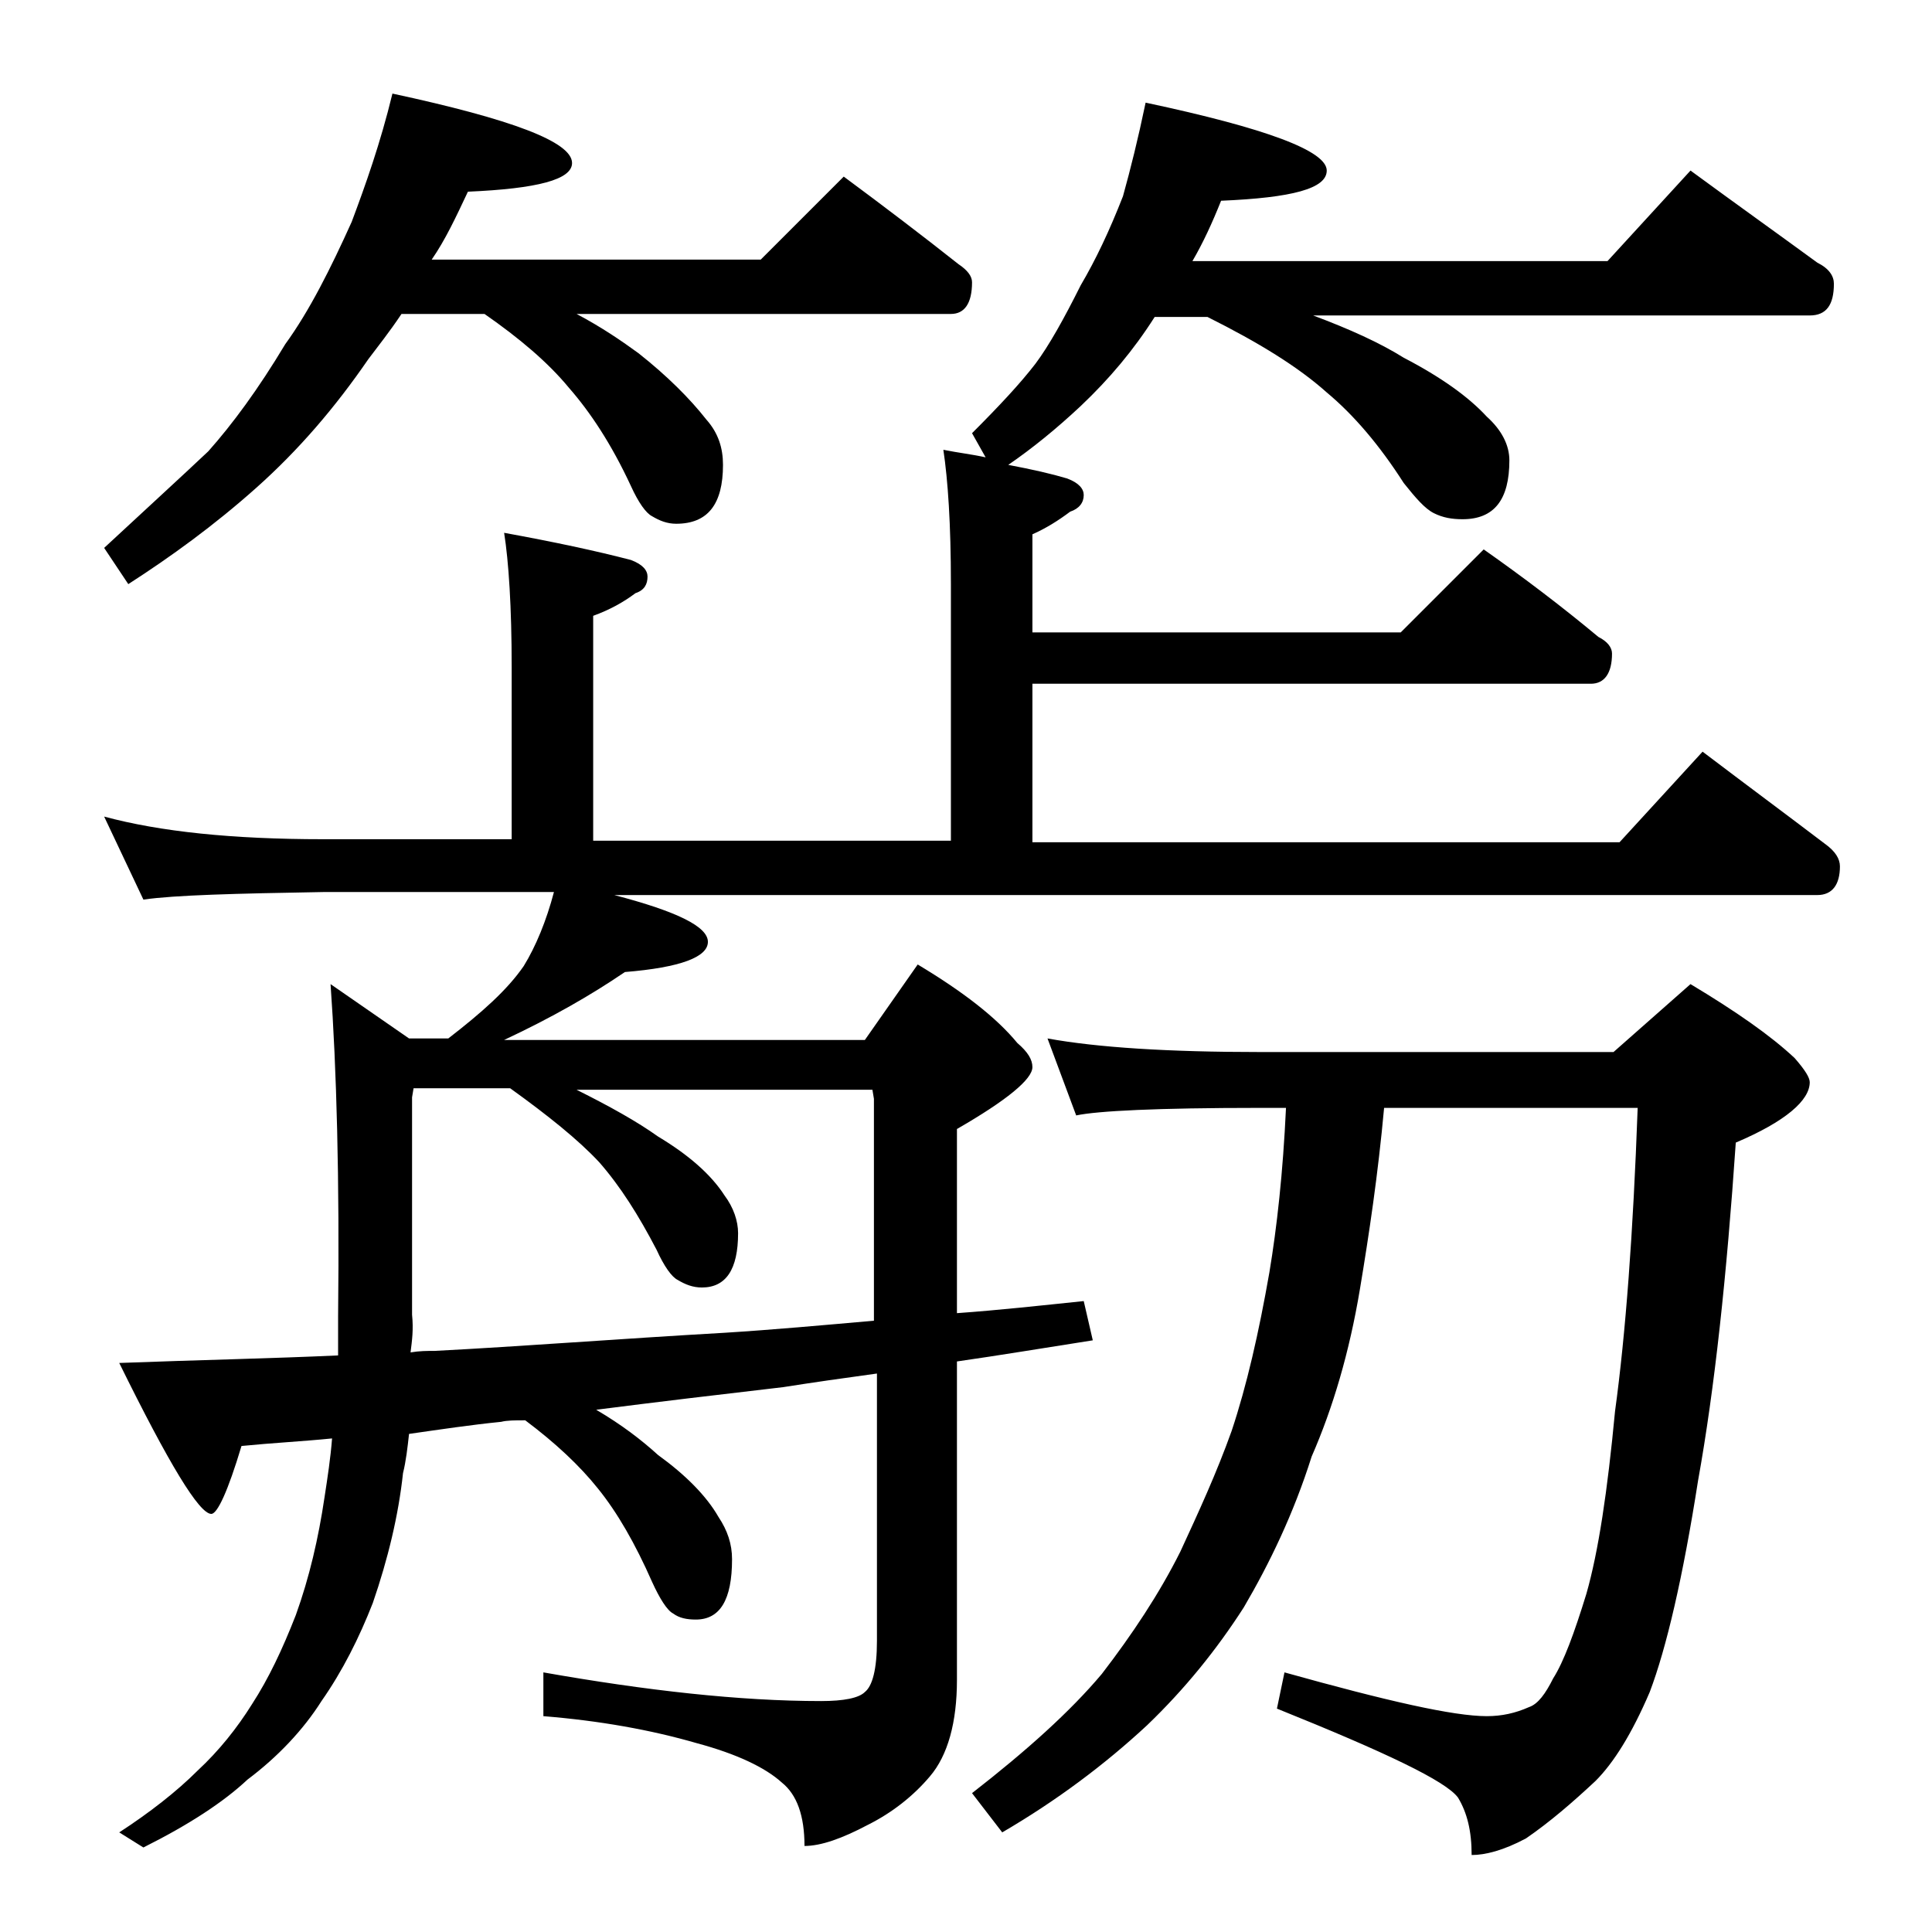
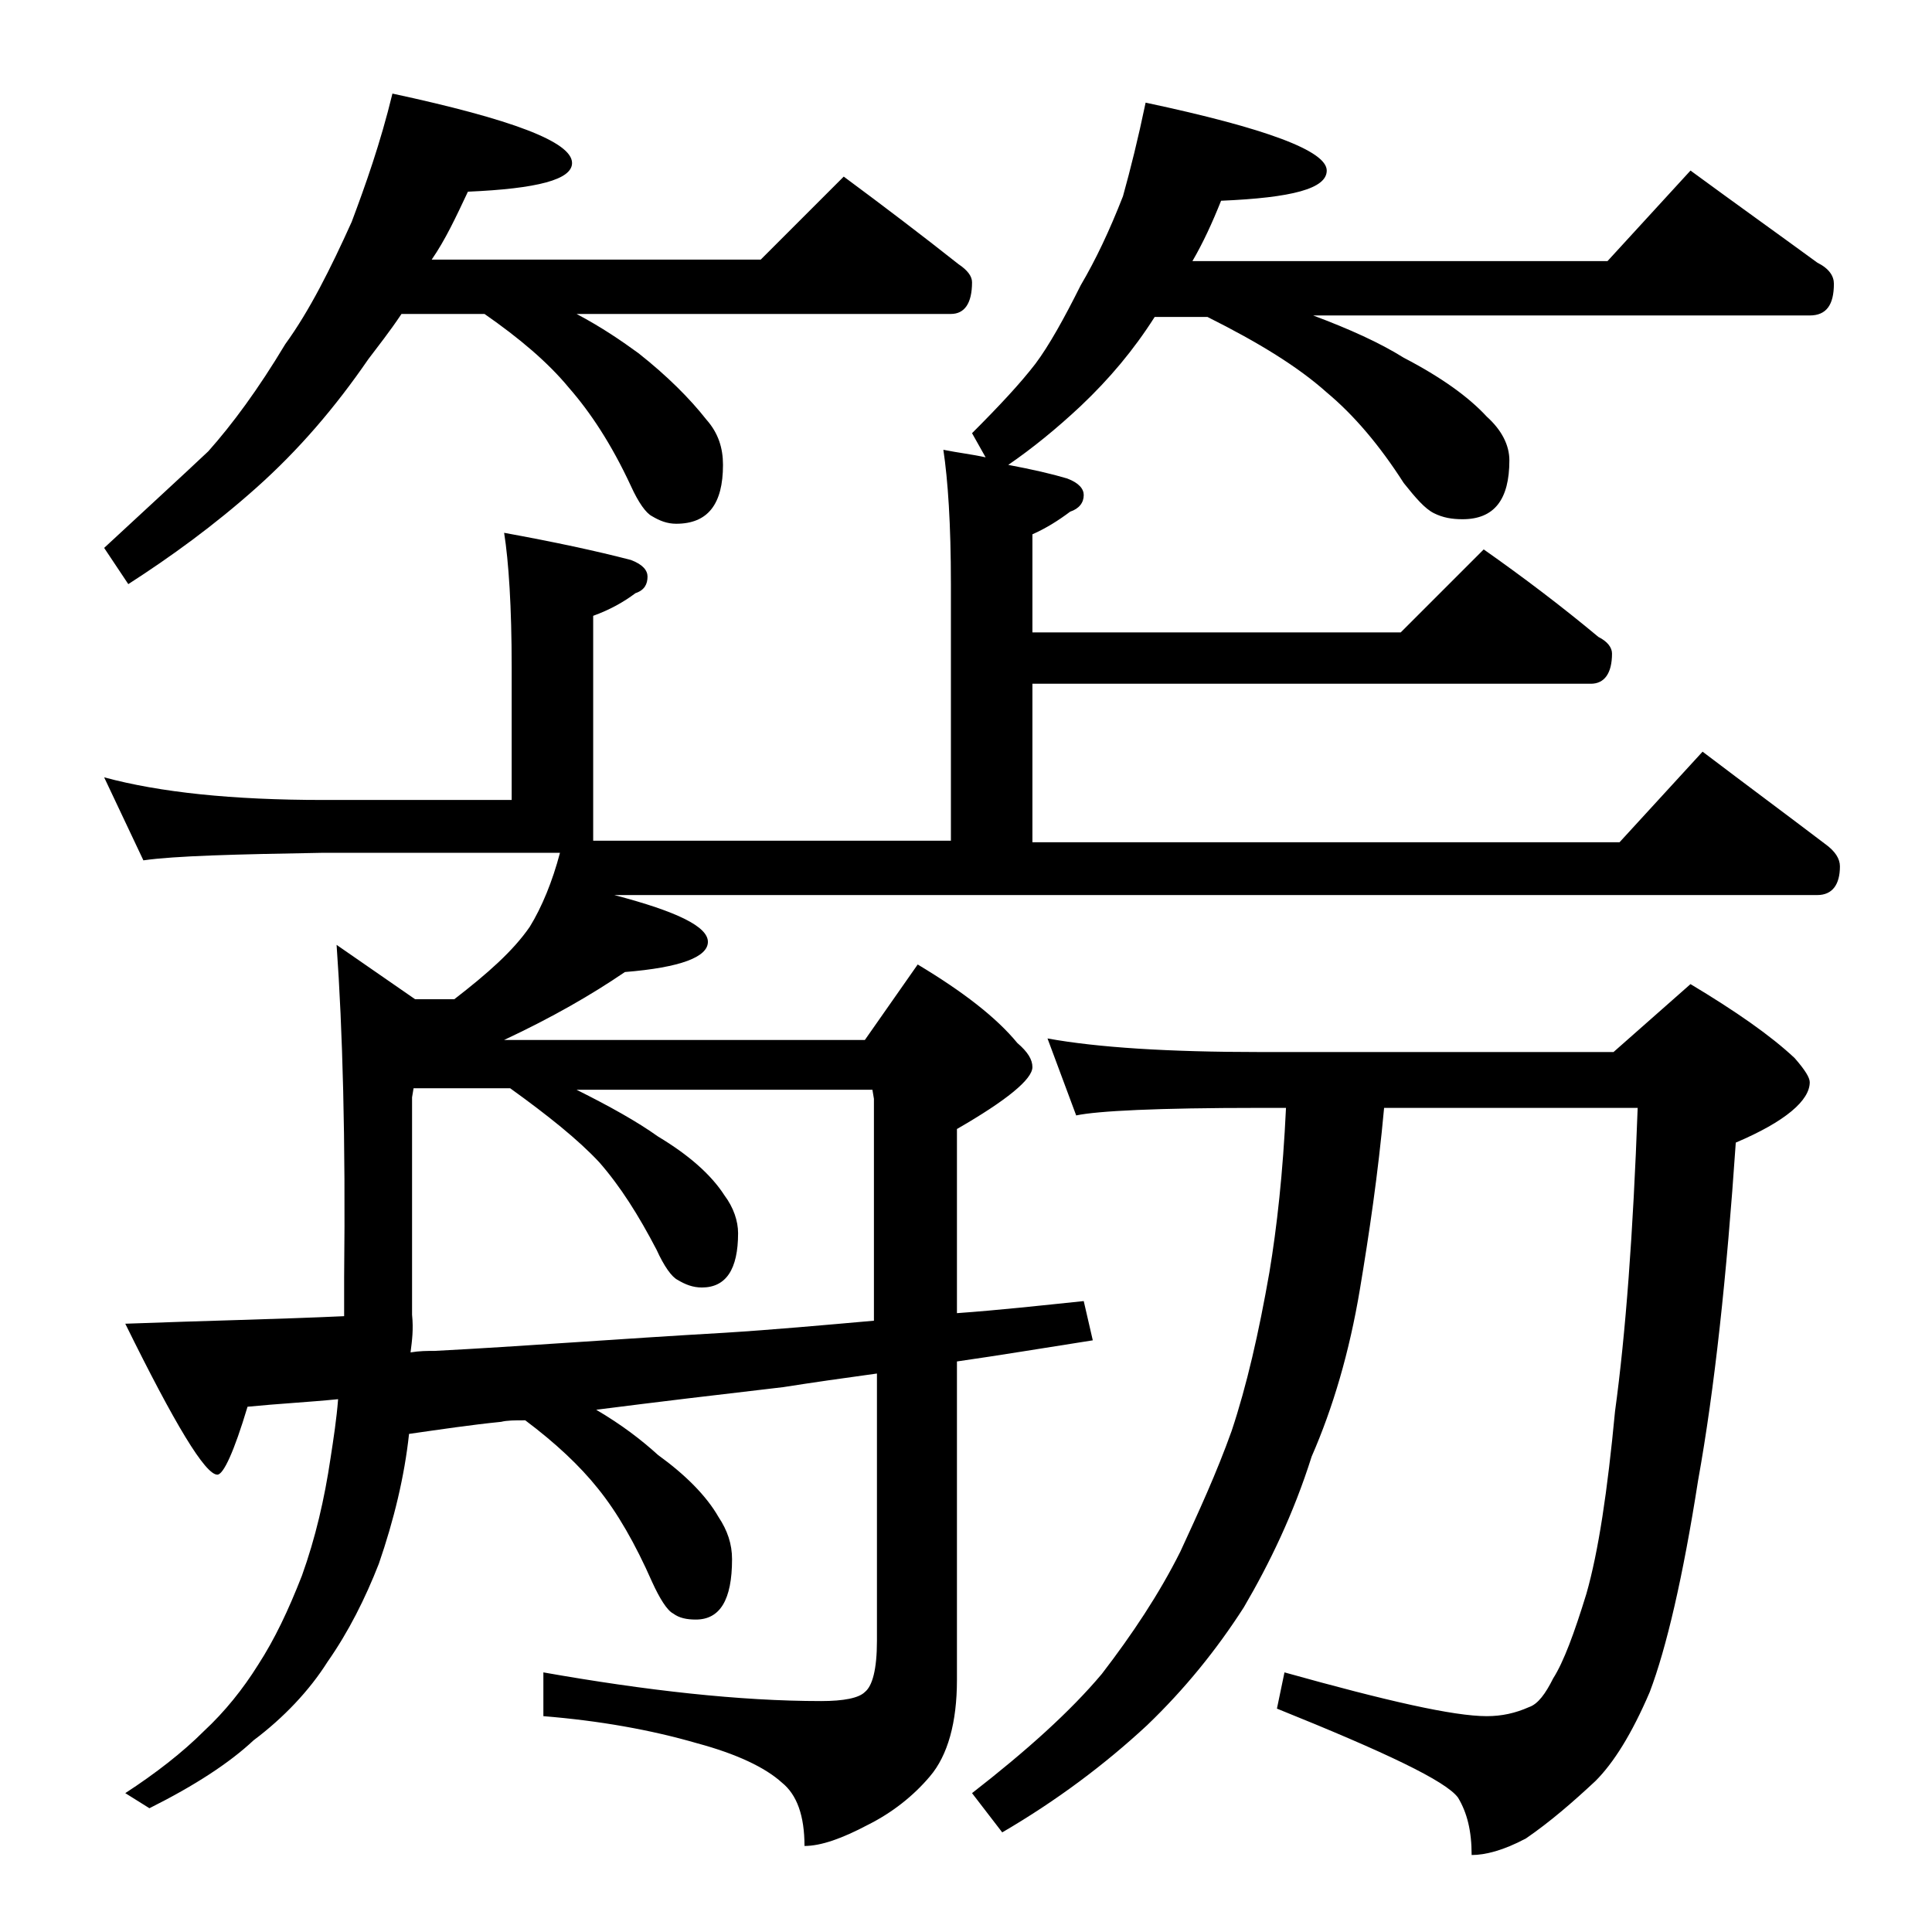
<svg xmlns="http://www.w3.org/2000/svg" version="1.1" id="Layer_1" x="0px" y="0px" viewBox="0 0 128 128" enable-background="new 0 0 128 128" xml:space="preserve">
-   <path d="M26,6.2c7.9,1.7,11.9,3.2,11.9,4.6c0,1.1-2.3,1.7-6.9,1.9c-0.8,1.7-1.5,3.2-2.4,4.5h21.8l5.5-5.5c2.7,2,5.2,3.9,7.6,5.8  c0.6,0.4,0.9,0.8,0.9,1.2c0,1.4-0.5,2.1-1.4,2.1H38.2c1.7,0.9,3,1.8,4.1,2.6c1.9,1.5,3.4,3,4.5,4.4c0.8,0.9,1.1,1.9,1.1,3  c0,2.6-1,3.9-3.1,3.9c-0.6,0-1.1-0.2-1.6-0.5c-0.4-0.2-0.9-0.9-1.4-2c-1.3-2.8-2.7-4.9-4.1-6.5c-1.4-1.7-3.3-3.3-5.6-4.9h-5.5  c-0.8,1.2-1.6,2.2-2.2,3c-2.2,3.2-4.6,6-7.4,8.5c-2.8,2.5-5.7,4.6-8.5,6.4l-1.6-2.4c2.8-2.6,5.1-4.7,6.9-6.4  c1.6-1.8,3.3-4.1,5.1-7.1c1.6-2.2,3-5,4.4-8.1C24.2,12.3,25.2,9.5,26,6.2z M62.5,29.8c1,0.2,1.9,0.3,2.8,0.5l-0.9-1.6  c1.8-1.8,3.2-3.3,4.2-4.6c0.9-1.2,1.9-3,3-5.2c1-1.7,1.9-3.6,2.8-5.9c0.5-1.8,1-3.8,1.5-6.2c8,1.7,12,3.2,12,4.5c0,1.2-2.3,1.8-7,2  c-0.6,1.5-1.2,2.8-1.9,4h27.5l5.5-6c3,2.2,5.8,4.2,8.4,6.1c0.8,0.4,1.1,0.9,1.1,1.4c0,1.4-0.5,2.1-1.6,2.1H87c2.4,0.9,4.4,1.8,6,2.8  c2.5,1.3,4.3,2.6,5.5,3.9c1,0.9,1.5,1.9,1.5,2.9c0,2.6-1,3.9-3.1,3.9c-0.7,0-1.3-0.1-1.9-0.4c-0.6-0.3-1.2-1-2-2  c-1.6-2.5-3.3-4.5-5.1-6c-1.9-1.7-4.5-3.3-7.9-5h-3.4L76.5,21c-1.4,2.2-3,4.1-4.9,5.9c-1.6,1.5-3.2,2.8-4.8,3.9  c1.6,0.3,2.9,0.6,3.9,0.9c0.8,0.3,1.1,0.7,1.1,1.1c0,0.5-0.3,0.9-0.9,1.1c-0.8,0.6-1.6,1.1-2.5,1.5v6.5h24.4l5.5-5.5  c2.7,1.9,5.2,3.8,7.6,5.8c0.6,0.3,0.9,0.7,0.9,1.1c0,1.3-0.5,2-1.4,2h-37v10.5h38.9l5.5-6c2.9,2.2,5.6,4.2,8.1,6.1  c0.7,0.5,1,1,1,1.5c0,1.2-0.5,1.9-1.5,1.9H40.7c4.2,1.1,6.2,2.1,6.2,3.1s-1.8,1.7-5.5,2c-2.2,1.5-4.8,3-8,4.5h23.9l3.5-5  c3,1.8,5.2,3.5,6.6,5.2c0.7,0.6,1,1.1,1,1.6c0,0.8-1.7,2.2-5,4.1V87c2.8-0.2,5.5-0.5,8.4-0.8l0.6,2.6c-3.2,0.5-6.2,1-9,1.4v21.1  c0,2.8-0.6,5-1.8,6.4c-1.1,1.3-2.5,2.4-4.1,3.2c-1.7,0.9-3.1,1.4-4.2,1.4c0-2-0.5-3.4-1.5-4.2c-1.1-1-3-1.9-5.6-2.6  c-3.1-0.9-6.5-1.5-10.2-1.8v-2.9c6.8,1.2,13,1.9,18.4,1.9c1.5,0,2.5-0.2,2.9-0.6c0.5-0.4,0.8-1.5,0.8-3.4V91  c-2.2,0.3-4.3,0.6-6.2,0.9c-4.3,0.5-8.5,1-12.4,1.5c1.7,1,3,2,4.1,3c1.8,1.3,3.2,2.7,4,4.1c0.6,0.9,0.9,1.8,0.9,2.8  c0,2.7-0.8,4-2.4,4c-0.6,0-1.1-0.1-1.5-0.4c-0.4-0.2-0.9-1-1.4-2.1c-1.1-2.5-2.3-4.6-3.6-6.2c-1.2-1.5-2.8-3-4.8-4.5  c-0.7,0-1.2,0-1.6,0.1c-2,0.2-4,0.5-6.1,0.8c-0.1,0.9-0.2,1.8-0.4,2.6c-0.3,2.8-1,5.7-2,8.6c-0.9,2.3-2,4.5-3.4,6.5  c-1.2,1.9-2.9,3.7-4.9,5.2c-1.6,1.5-3.9,3-6.9,4.5l-1.6-1c2-1.3,3.8-2.7,5.2-4.1c1.4-1.3,2.6-2.8,3.6-4.4c1.1-1.7,2-3.6,2.9-5.9  c0.9-2.5,1.5-5.1,1.9-7.8c0.2-1.3,0.4-2.6,0.5-3.9c-2,0.2-4,0.3-6,0.5c-0.9,3-1.6,4.5-2,4.5c-0.8,0-2.8-3.3-6.1-10  c5.3-0.2,10.2-0.3,14.5-0.5v-2.6c0.1-9.1-0.1-16.4-0.5-22l5.2,3.6h2.6c2.2-1.7,3.9-3.2,5-4.8c0.8-1.3,1.5-3,2-4.9H21.4  c-5.8,0.1-9.8,0.2-11.9,0.5l-2.6-5.5c3.7,1,8.5,1.5,14.5,1.5h12.5V44.2c0-4-0.2-7-0.5-8.9c3.3,0.6,6.1,1.2,8.4,1.8  c0.8,0.3,1.1,0.7,1.1,1.1c0,0.5-0.2,0.9-0.8,1.1c-0.8,0.6-1.7,1.1-2.8,1.5v14.9H63v-17C63,34.7,62.8,31.8,62.5,29.8z M27.2,89.6  c0.6-0.1,1.1-0.1,1.6-0.1c5.8-0.3,12.2-0.8,19.2-1.2c3.2-0.2,6.5-0.5,9.9-0.8V72.8l-0.1-0.6H38.2c2.2,1.1,4,2.1,5.4,3.1  c2,1.2,3.5,2.5,4.4,3.9c0.6,0.8,0.9,1.7,0.9,2.5c0,2.4-0.8,3.6-2.4,3.6c-0.6,0-1.1-0.2-1.6-0.5c-0.4-0.2-0.9-0.9-1.4-2  c-1.2-2.3-2.4-4.2-3.8-5.8c-1.4-1.5-3.4-3.1-5.9-4.9h-6.4l-0.1,0.6v14.4C27.4,88.1,27.3,88.8,27.2,89.6z M69.4,68.8  c3.3,0.6,8,0.9,14.1,0.9h23.4l5.1-4.5c3,1.8,5.3,3.4,6.9,4.9c0.7,0.8,1,1.3,1,1.6c0,1.2-1.6,2.6-4.9,4c-0.6,8.8-1.4,16.3-2.5,22.4  c-1,6.4-2.1,11.1-3.2,14c-1.2,2.8-2.4,4.7-3.6,5.9c-1.5,1.4-3,2.7-4.6,3.8c-1.5,0.8-2.7,1.1-3.6,1.1c0-1.6-0.3-2.8-0.9-3.8  c-0.8-1.1-4.8-3-12-5.9l0.5-2.4c6.8,1.9,11.2,2.9,13.4,2.9c1,0,1.9-0.2,2.8-0.6c0.6-0.2,1.1-0.9,1.6-1.9c0.7-1.1,1.4-3,2.2-5.6  c0.8-2.8,1.4-6.8,1.9-12.1c0.7-5.1,1.2-11.8,1.5-20.1H91.7c-0.4,4.4-1,8.4-1.6,12c-0.7,4.2-1.8,7.9-3.2,11.1  c-1.2,3.8-2.8,7.1-4.5,10c-1.8,2.8-3.9,5.4-6.4,7.8c-2.8,2.6-6,5-9.6,7.1l-2-2.6c3.6-2.8,6.5-5.4,8.6-7.9c2-2.6,3.8-5.3,5.2-8.1  c1.2-2.6,2.4-5.2,3.4-8c1-3,1.8-6.5,2.5-10.5c0.5-3,0.9-6.6,1.1-10.9h-1.8c-6.7,0-10.7,0.2-12.1,0.5L69.4,68.8z" />
+   <path d="M26,6.2c7.9,1.7,11.9,3.2,11.9,4.6c0,1.1-2.3,1.7-6.9,1.9c-0.8,1.7-1.5,3.2-2.4,4.5h21.8l5.5-5.5c2.7,2,5.2,3.9,7.6,5.8  c0.6,0.4,0.9,0.8,0.9,1.2c0,1.4-0.5,2.1-1.4,2.1H38.2c1.7,0.9,3,1.8,4.1,2.6c1.9,1.5,3.4,3,4.5,4.4c0.8,0.9,1.1,1.9,1.1,3  c0,2.6-1,3.9-3.1,3.9c-0.6,0-1.1-0.2-1.6-0.5c-0.4-0.2-0.9-0.9-1.4-2c-1.3-2.8-2.7-4.9-4.1-6.5c-1.4-1.7-3.3-3.3-5.6-4.9h-5.5  c-0.8,1.2-1.6,2.2-2.2,3c-2.2,3.2-4.6,6-7.4,8.5c-2.8,2.5-5.7,4.6-8.5,6.4l-1.6-2.4c2.8-2.6,5.1-4.7,6.9-6.4  c1.6-1.8,3.3-4.1,5.1-7.1c1.6-2.2,3-5,4.4-8.1C24.2,12.3,25.2,9.5,26,6.2z M62.5,29.8c1,0.2,1.9,0.3,2.8,0.5l-0.9-1.6  c1.8-1.8,3.2-3.3,4.2-4.6c0.9-1.2,1.9-3,3-5.2c1-1.7,1.9-3.6,2.8-5.9c0.5-1.8,1-3.8,1.5-6.2c8,1.7,12,3.2,12,4.5c0,1.2-2.3,1.8-7,2  c-0.6,1.5-1.2,2.8-1.9,4h27.5l5.5-6c3,2.2,5.8,4.2,8.4,6.1c0.8,0.4,1.1,0.9,1.1,1.4c0,1.4-0.5,2.1-1.6,2.1H87c2.4,0.9,4.4,1.8,6,2.8  c2.5,1.3,4.3,2.6,5.5,3.9c1,0.9,1.5,1.9,1.5,2.9c0,2.6-1,3.9-3.1,3.9c-0.7,0-1.3-0.1-1.9-0.4c-0.6-0.3-1.2-1-2-2  c-1.6-2.5-3.3-4.5-5.1-6c-1.9-1.7-4.5-3.3-7.9-5h-3.4L76.5,21c-1.4,2.2-3,4.1-4.9,5.9c-1.6,1.5-3.2,2.8-4.8,3.9  c1.6,0.3,2.9,0.6,3.9,0.9c0.8,0.3,1.1,0.7,1.1,1.1c0,0.5-0.3,0.9-0.9,1.1c-0.8,0.6-1.6,1.1-2.5,1.5v6.5h24.4l5.5-5.5  c2.7,1.9,5.2,3.8,7.6,5.8c0.6,0.3,0.9,0.7,0.9,1.1c0,1.3-0.5,2-1.4,2h-37v10.5h38.9l5.5-6c2.9,2.2,5.6,4.2,8.1,6.1  c0.7,0.5,1,1,1,1.5c0,1.2-0.5,1.9-1.5,1.9H40.7c4.2,1.1,6.2,2.1,6.2,3.1s-1.8,1.7-5.5,2c-2.2,1.5-4.8,3-8,4.5h23.9l3.5-5  c3,1.8,5.2,3.5,6.6,5.2c0.7,0.6,1,1.1,1,1.6c0,0.8-1.7,2.2-5,4.1V87c2.8-0.2,5.5-0.5,8.4-0.8l0.6,2.6c-3.2,0.5-6.2,1-9,1.4v21.1  c0,2.8-0.6,5-1.8,6.4c-1.1,1.3-2.5,2.4-4.1,3.2c-1.7,0.9-3.1,1.4-4.2,1.4c0-2-0.5-3.4-1.5-4.2c-1.1-1-3-1.9-5.6-2.6  c-3.1-0.9-6.5-1.5-10.2-1.8v-2.9c6.8,1.2,13,1.9,18.4,1.9c1.5,0,2.5-0.2,2.9-0.6c0.5-0.4,0.8-1.5,0.8-3.4V91  c-2.2,0.3-4.3,0.6-6.2,0.9c-4.3,0.5-8.5,1-12.4,1.5c1.7,1,3,2,4.1,3c1.8,1.3,3.2,2.7,4,4.1c0.6,0.9,0.9,1.8,0.9,2.8  c0,2.7-0.8,4-2.4,4c-0.6,0-1.1-0.1-1.5-0.4c-0.4-0.2-0.9-1-1.4-2.1c-1.1-2.5-2.3-4.6-3.6-6.2c-1.2-1.5-2.8-3-4.8-4.5  c-0.7,0-1.2,0-1.6,0.1c-2,0.2-4,0.5-6.1,0.8c-0.3,2.8-1,5.7-2,8.6c-0.9,2.3-2,4.5-3.4,6.5  c-1.2,1.9-2.9,3.7-4.9,5.2c-1.6,1.5-3.9,3-6.9,4.5l-1.6-1c2-1.3,3.8-2.7,5.2-4.1c1.4-1.3,2.6-2.8,3.6-4.4c1.1-1.7,2-3.6,2.9-5.9  c0.9-2.5,1.5-5.1,1.9-7.8c0.2-1.3,0.4-2.6,0.5-3.9c-2,0.2-4,0.3-6,0.5c-0.9,3-1.6,4.5-2,4.5c-0.8,0-2.8-3.3-6.1-10  c5.3-0.2,10.2-0.3,14.5-0.5v-2.6c0.1-9.1-0.1-16.4-0.5-22l5.2,3.6h2.6c2.2-1.7,3.9-3.2,5-4.8c0.8-1.3,1.5-3,2-4.9H21.4  c-5.8,0.1-9.8,0.2-11.9,0.5l-2.6-5.5c3.7,1,8.5,1.5,14.5,1.5h12.5V44.2c0-4-0.2-7-0.5-8.9c3.3,0.6,6.1,1.2,8.4,1.8  c0.8,0.3,1.1,0.7,1.1,1.1c0,0.5-0.2,0.9-0.8,1.1c-0.8,0.6-1.7,1.1-2.8,1.5v14.9H63v-17C63,34.7,62.8,31.8,62.5,29.8z M27.2,89.6  c0.6-0.1,1.1-0.1,1.6-0.1c5.8-0.3,12.2-0.8,19.2-1.2c3.2-0.2,6.5-0.5,9.9-0.8V72.8l-0.1-0.6H38.2c2.2,1.1,4,2.1,5.4,3.1  c2,1.2,3.5,2.5,4.4,3.9c0.6,0.8,0.9,1.7,0.9,2.5c0,2.4-0.8,3.6-2.4,3.6c-0.6,0-1.1-0.2-1.6-0.5c-0.4-0.2-0.9-0.9-1.4-2  c-1.2-2.3-2.4-4.2-3.8-5.8c-1.4-1.5-3.4-3.1-5.9-4.9h-6.4l-0.1,0.6v14.4C27.4,88.1,27.3,88.8,27.2,89.6z M69.4,68.8  c3.3,0.6,8,0.9,14.1,0.9h23.4l5.1-4.5c3,1.8,5.3,3.4,6.9,4.9c0.7,0.8,1,1.3,1,1.6c0,1.2-1.6,2.6-4.9,4c-0.6,8.8-1.4,16.3-2.5,22.4  c-1,6.4-2.1,11.1-3.2,14c-1.2,2.8-2.4,4.7-3.6,5.9c-1.5,1.4-3,2.7-4.6,3.8c-1.5,0.8-2.7,1.1-3.6,1.1c0-1.6-0.3-2.8-0.9-3.8  c-0.8-1.1-4.8-3-12-5.9l0.5-2.4c6.8,1.9,11.2,2.9,13.4,2.9c1,0,1.9-0.2,2.8-0.6c0.6-0.2,1.1-0.9,1.6-1.9c0.7-1.1,1.4-3,2.2-5.6  c0.8-2.8,1.4-6.8,1.9-12.1c0.7-5.1,1.2-11.8,1.5-20.1H91.7c-0.4,4.4-1,8.4-1.6,12c-0.7,4.2-1.8,7.9-3.2,11.1  c-1.2,3.8-2.8,7.1-4.5,10c-1.8,2.8-3.9,5.4-6.4,7.8c-2.8,2.6-6,5-9.6,7.1l-2-2.6c3.6-2.8,6.5-5.4,8.6-7.9c2-2.6,3.8-5.3,5.2-8.1  c1.2-2.6,2.4-5.2,3.4-8c1-3,1.8-6.5,2.5-10.5c0.5-3,0.9-6.6,1.1-10.9h-1.8c-6.7,0-10.7,0.2-12.1,0.5L69.4,68.8z" />
</svg>